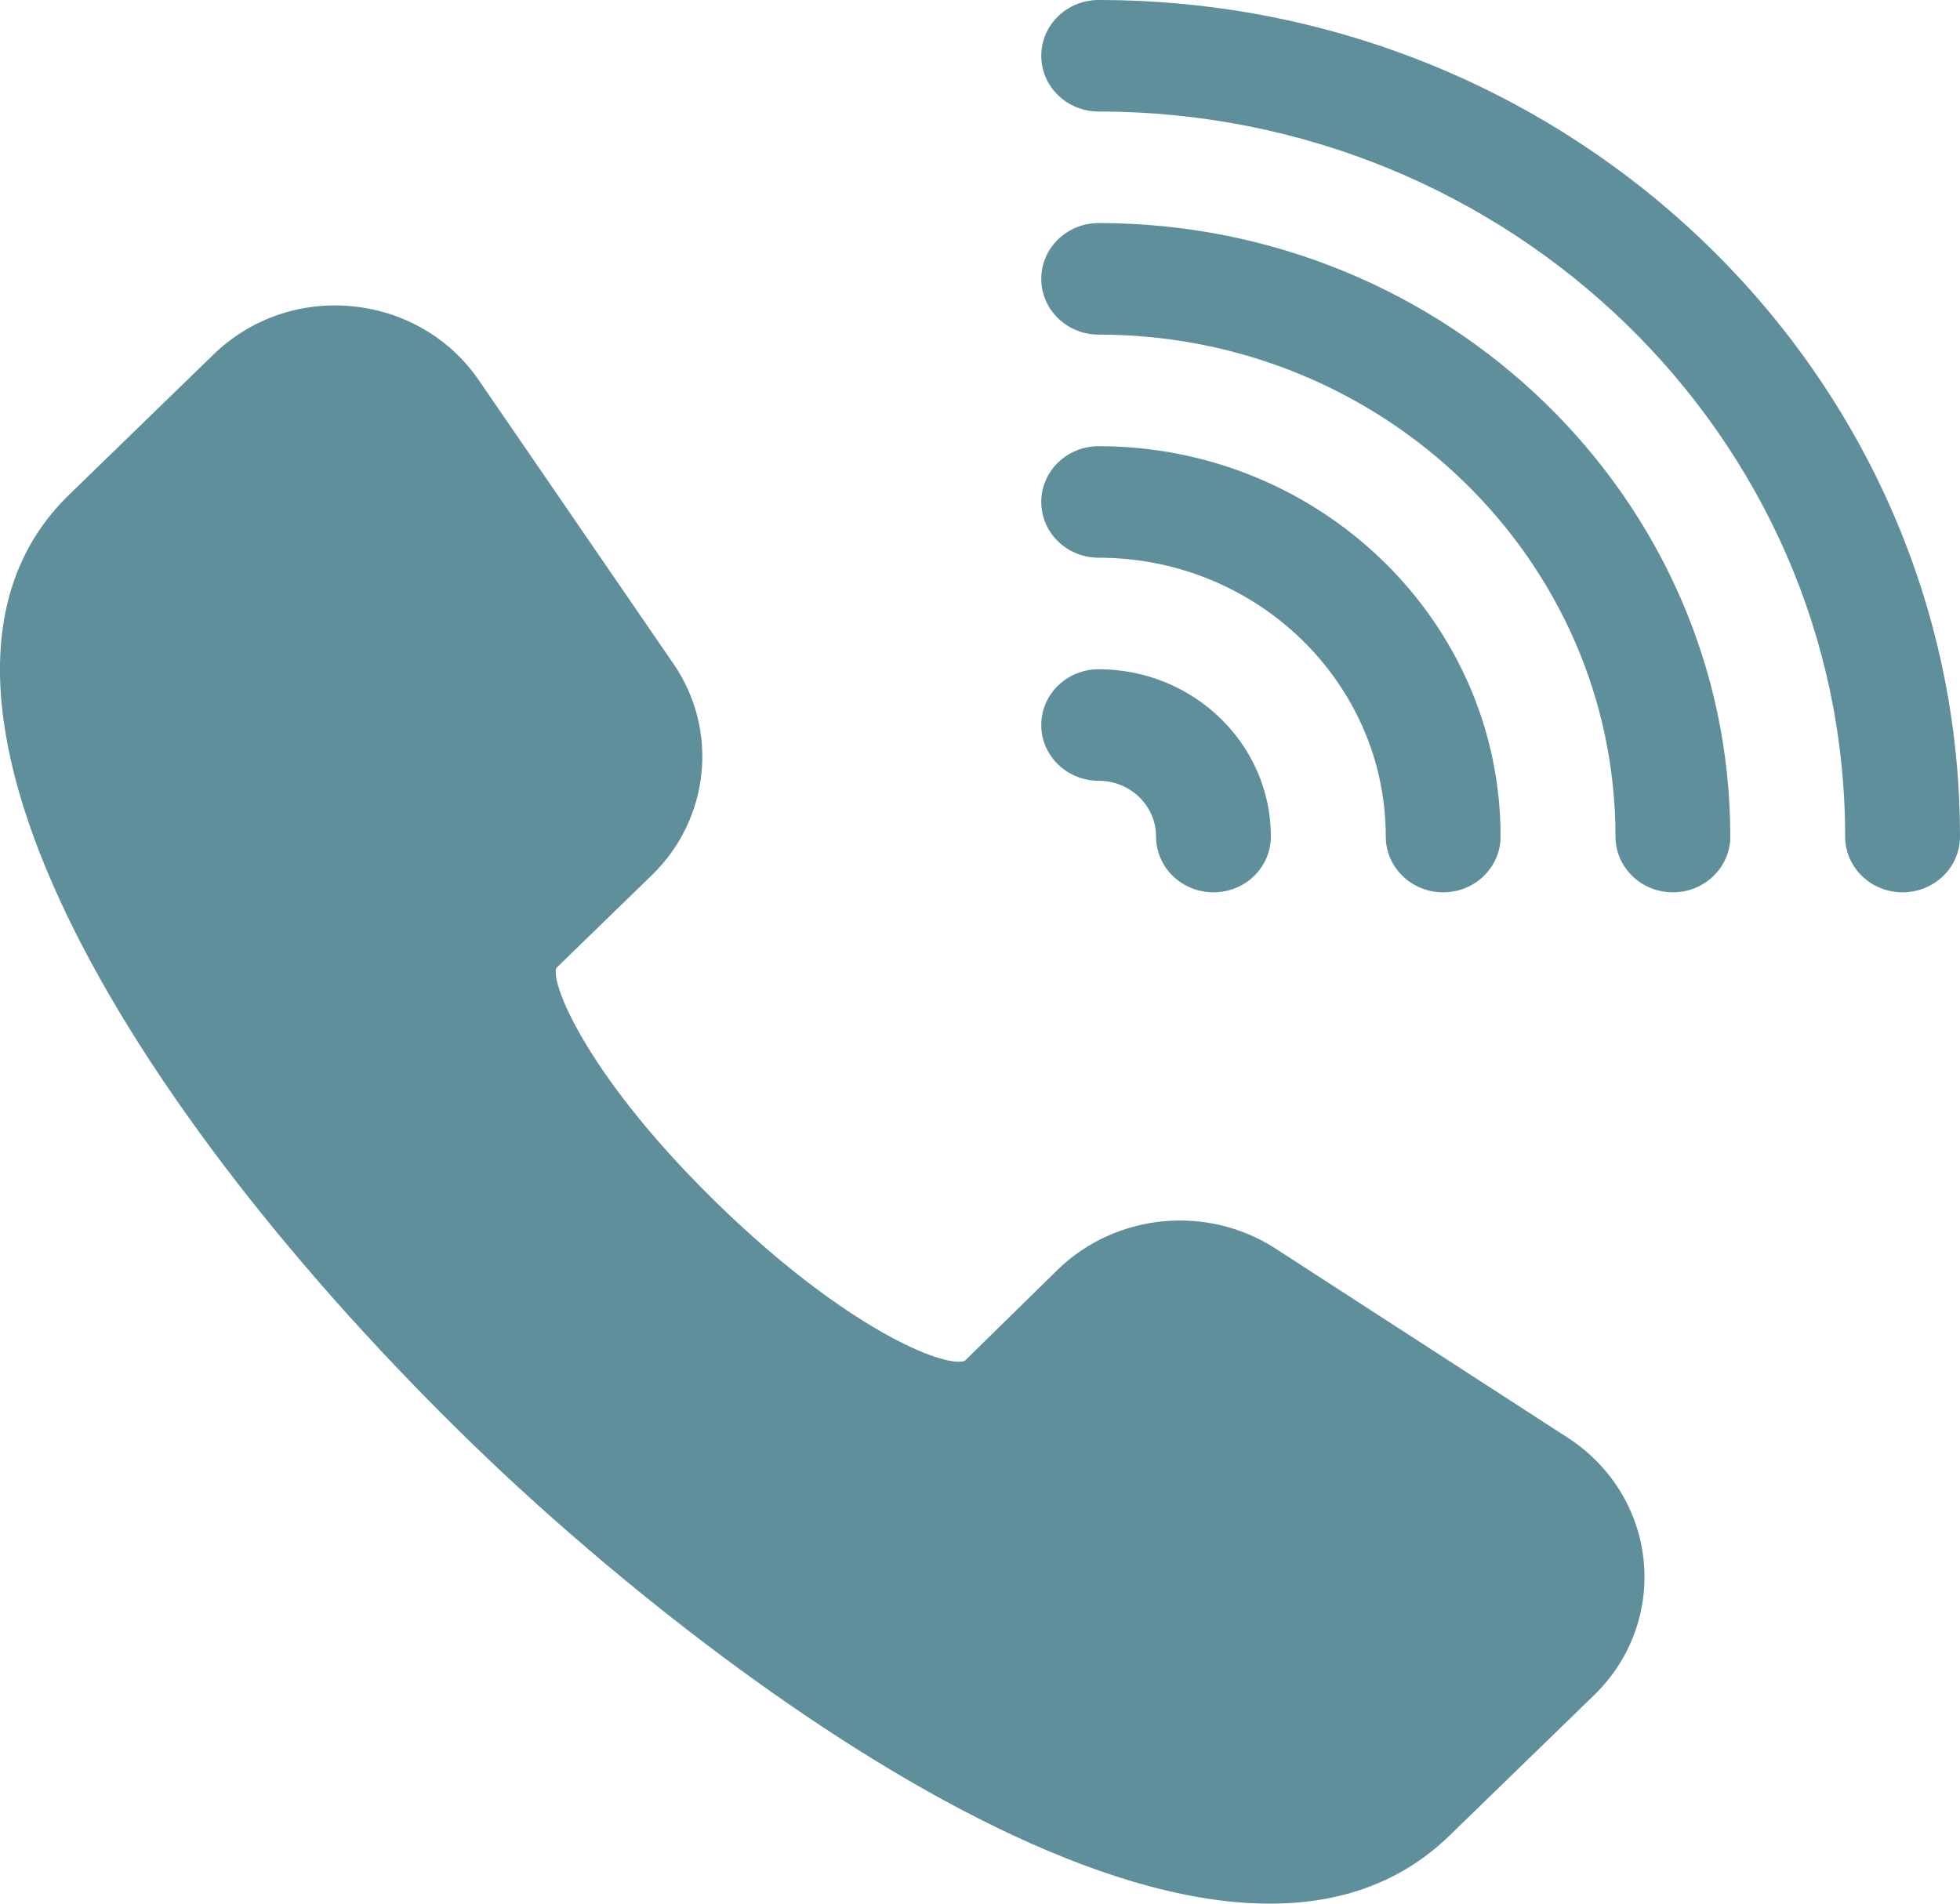
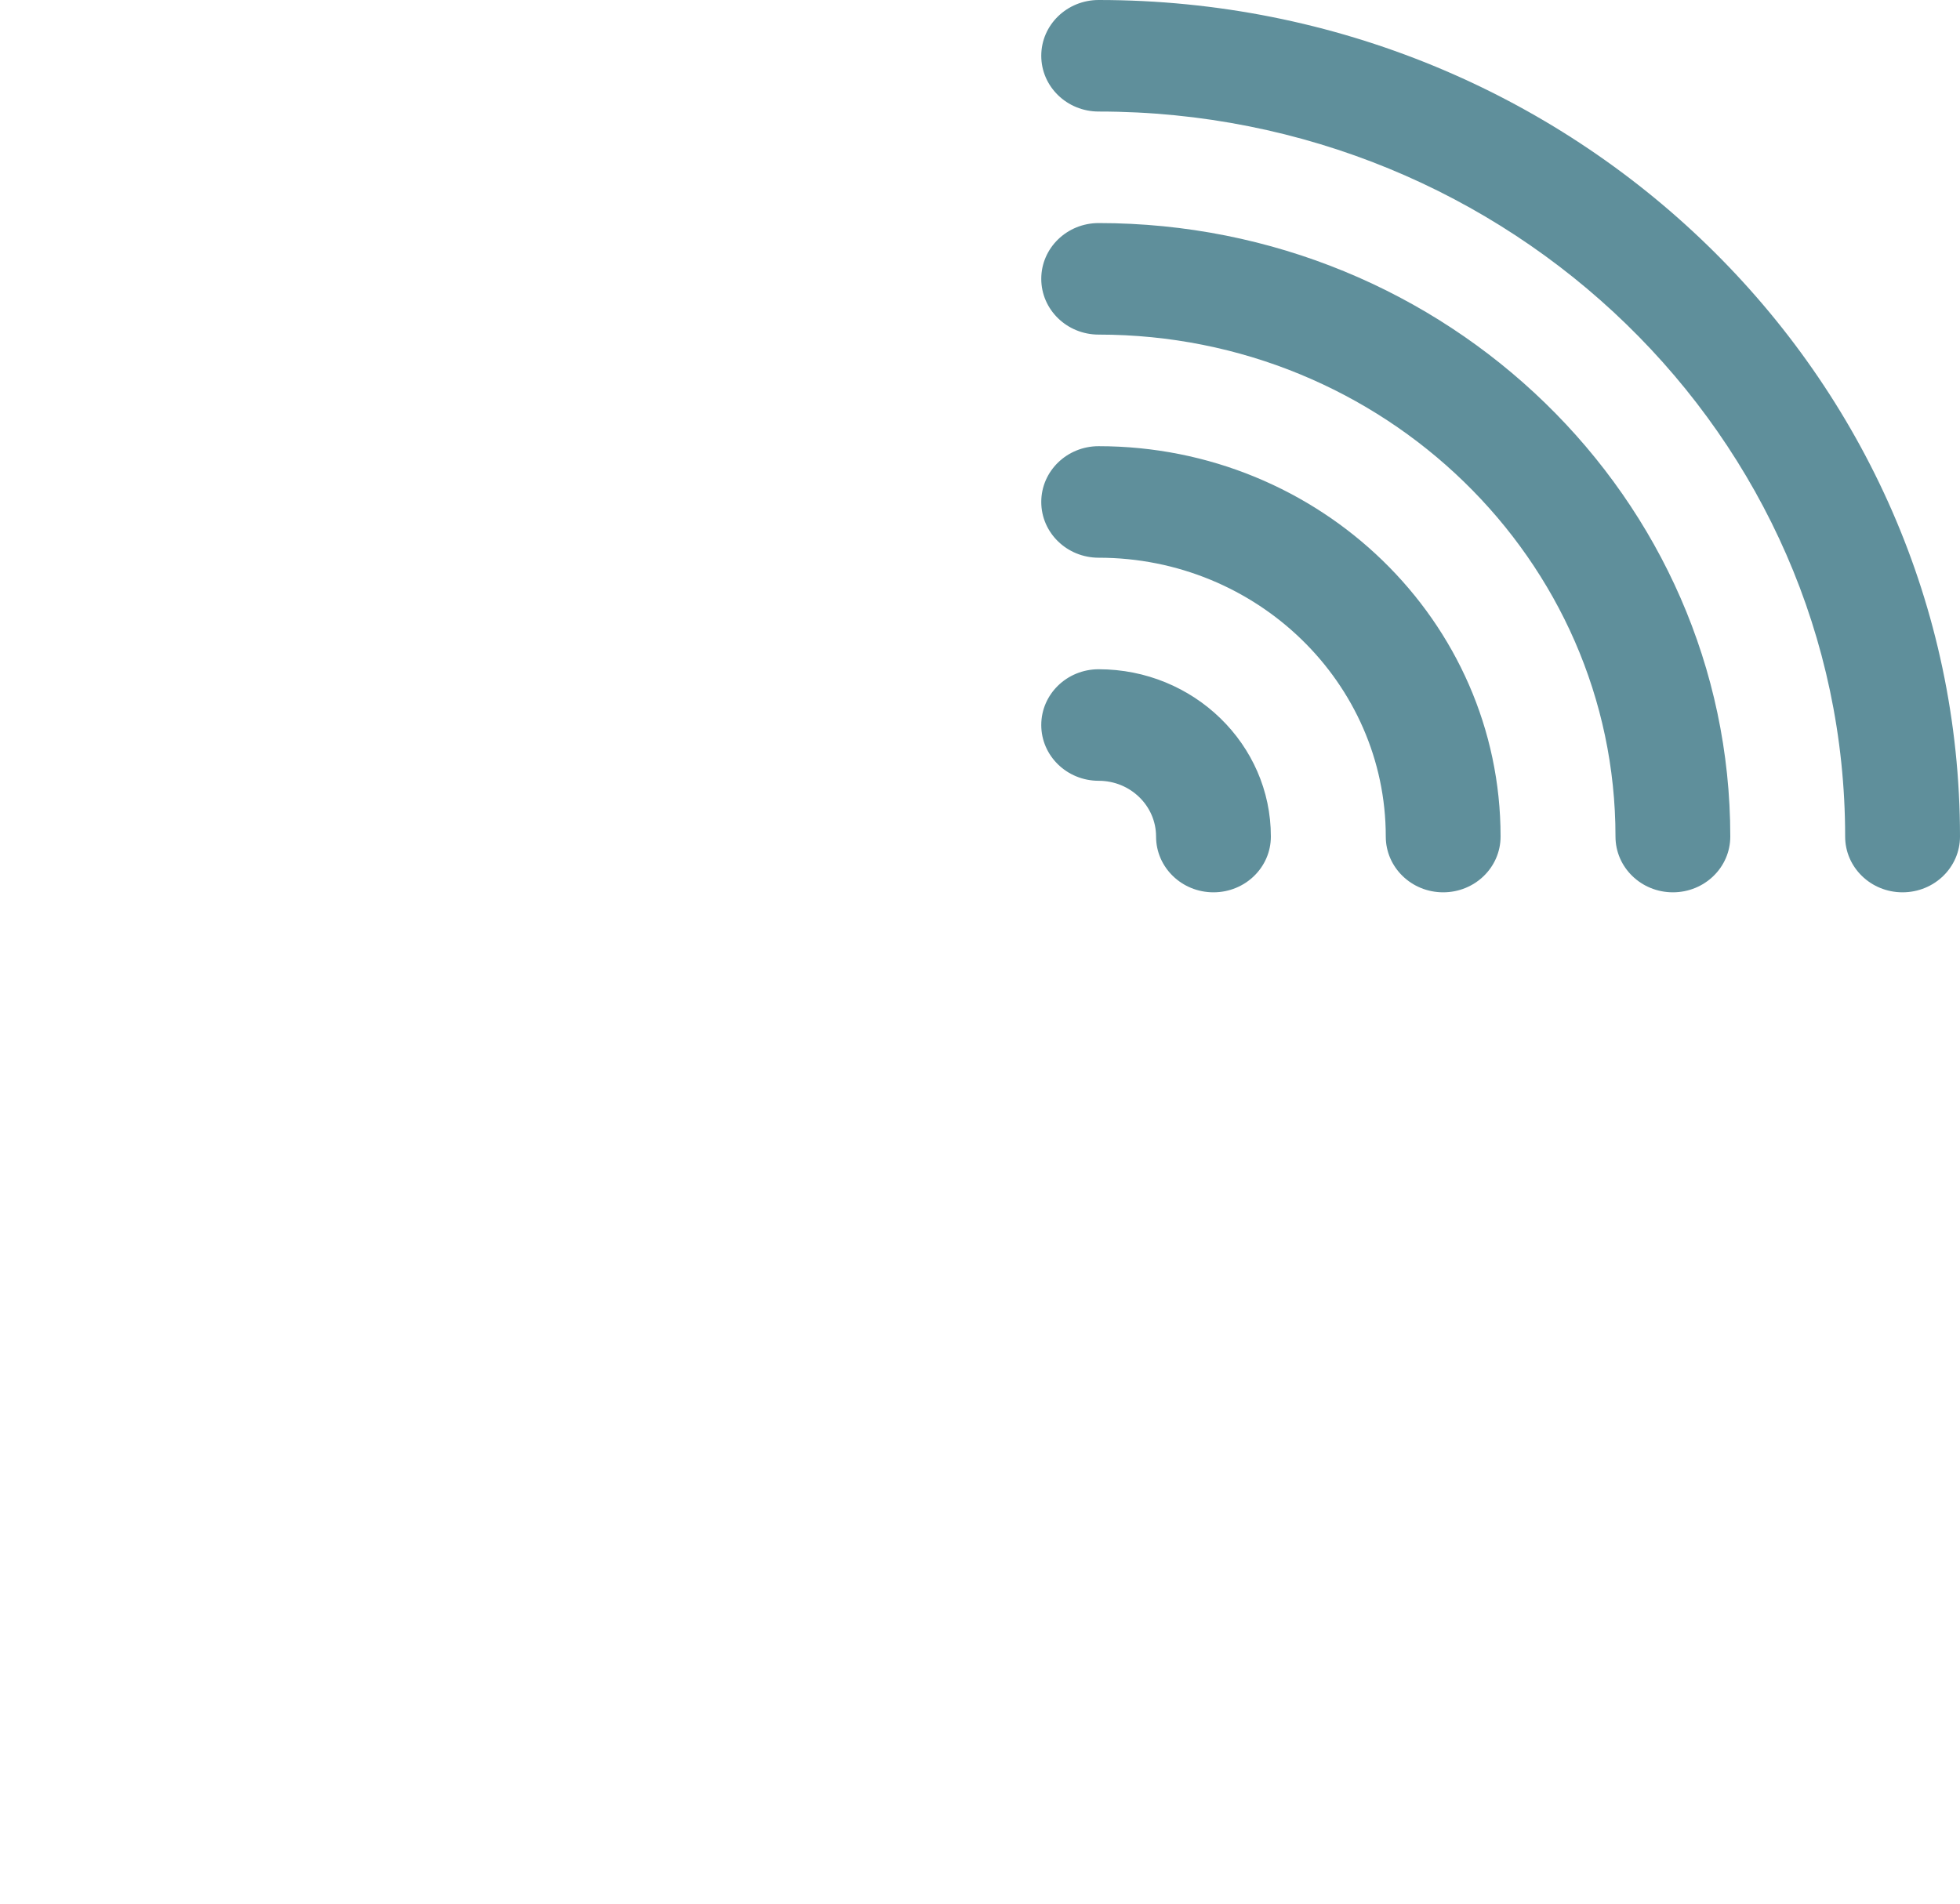
<svg xmlns="http://www.w3.org/2000/svg" version="1.1" id="Layer_1" x="0px" y="0px" width="35px" height="34px" viewBox="0 0 35 34" enable-background="new 0 0 35 34" xml:space="preserve">
-   <path fill="#5F8F9B" d="M29.351,27.872c-0.091-0.895-0.585-1.694-1.354-2.193l-5.221-3.38c-1.219-0.789-2.848-0.63-3.883,0.373  l-1.667,1.635c-0.38,0.128-2.135-0.595-4.395-2.791c-2.261-2.197-2.995-3.889-2.899-4.225l1.711-1.663  c1.033-1.004,1.195-2.59,0.384-3.771L8.547,6.786C8.034,6.038,7.21,5.559,6.289,5.47C5.366,5.38,4.467,5.696,3.813,6.331  L1.231,8.839c-3.538,3.437,1.069,10.989,7.204,16.949c4.17,4.051,13.296,11.035,17.448,6.997l2.582-2.508  C29.118,29.644,29.441,28.766,29.351,27.872z" />
  <path fill="#5F8F9B" d="M19.619,0c-0.566,0-1.025,0.445-1.025,0.996s0.459,0.996,1.025,0.996c7.35,0,13.33,5.809,13.33,12.949  c0,0.551,0.459,0.996,1.025,0.996S35,15.492,35,14.941C35,6.702,28.101,0,19.619,0z M19.619,3.984c-0.566,0-1.025,0.445-1.025,0.996  s0.459,0.996,1.025,0.996c5.089,0,9.229,4.021,9.229,8.965c0,0.551,0.459,0.996,1.025,0.996s1.025-0.445,1.025-0.996  C30.898,8.9,25.838,3.984,19.619,3.984z M19.619,7.969c-0.566,0-1.025,0.445-1.025,0.996s0.459,0.996,1.025,0.996  c2.826,0,5.127,2.234,5.127,4.98c0,0.551,0.459,0.996,1.025,0.996s1.025-0.445,1.025-0.996C26.797,11.097,23.576,7.969,19.619,7.969  z M19.619,11.953c-0.566,0-1.025,0.445-1.025,0.996s0.459,0.996,1.025,0.996s1.025,0.446,1.025,0.996  c0,0.551,0.459,0.996,1.025,0.996s1.025-0.445,1.025-0.996C22.695,13.293,21.315,11.953,19.619,11.953z" />
</svg>